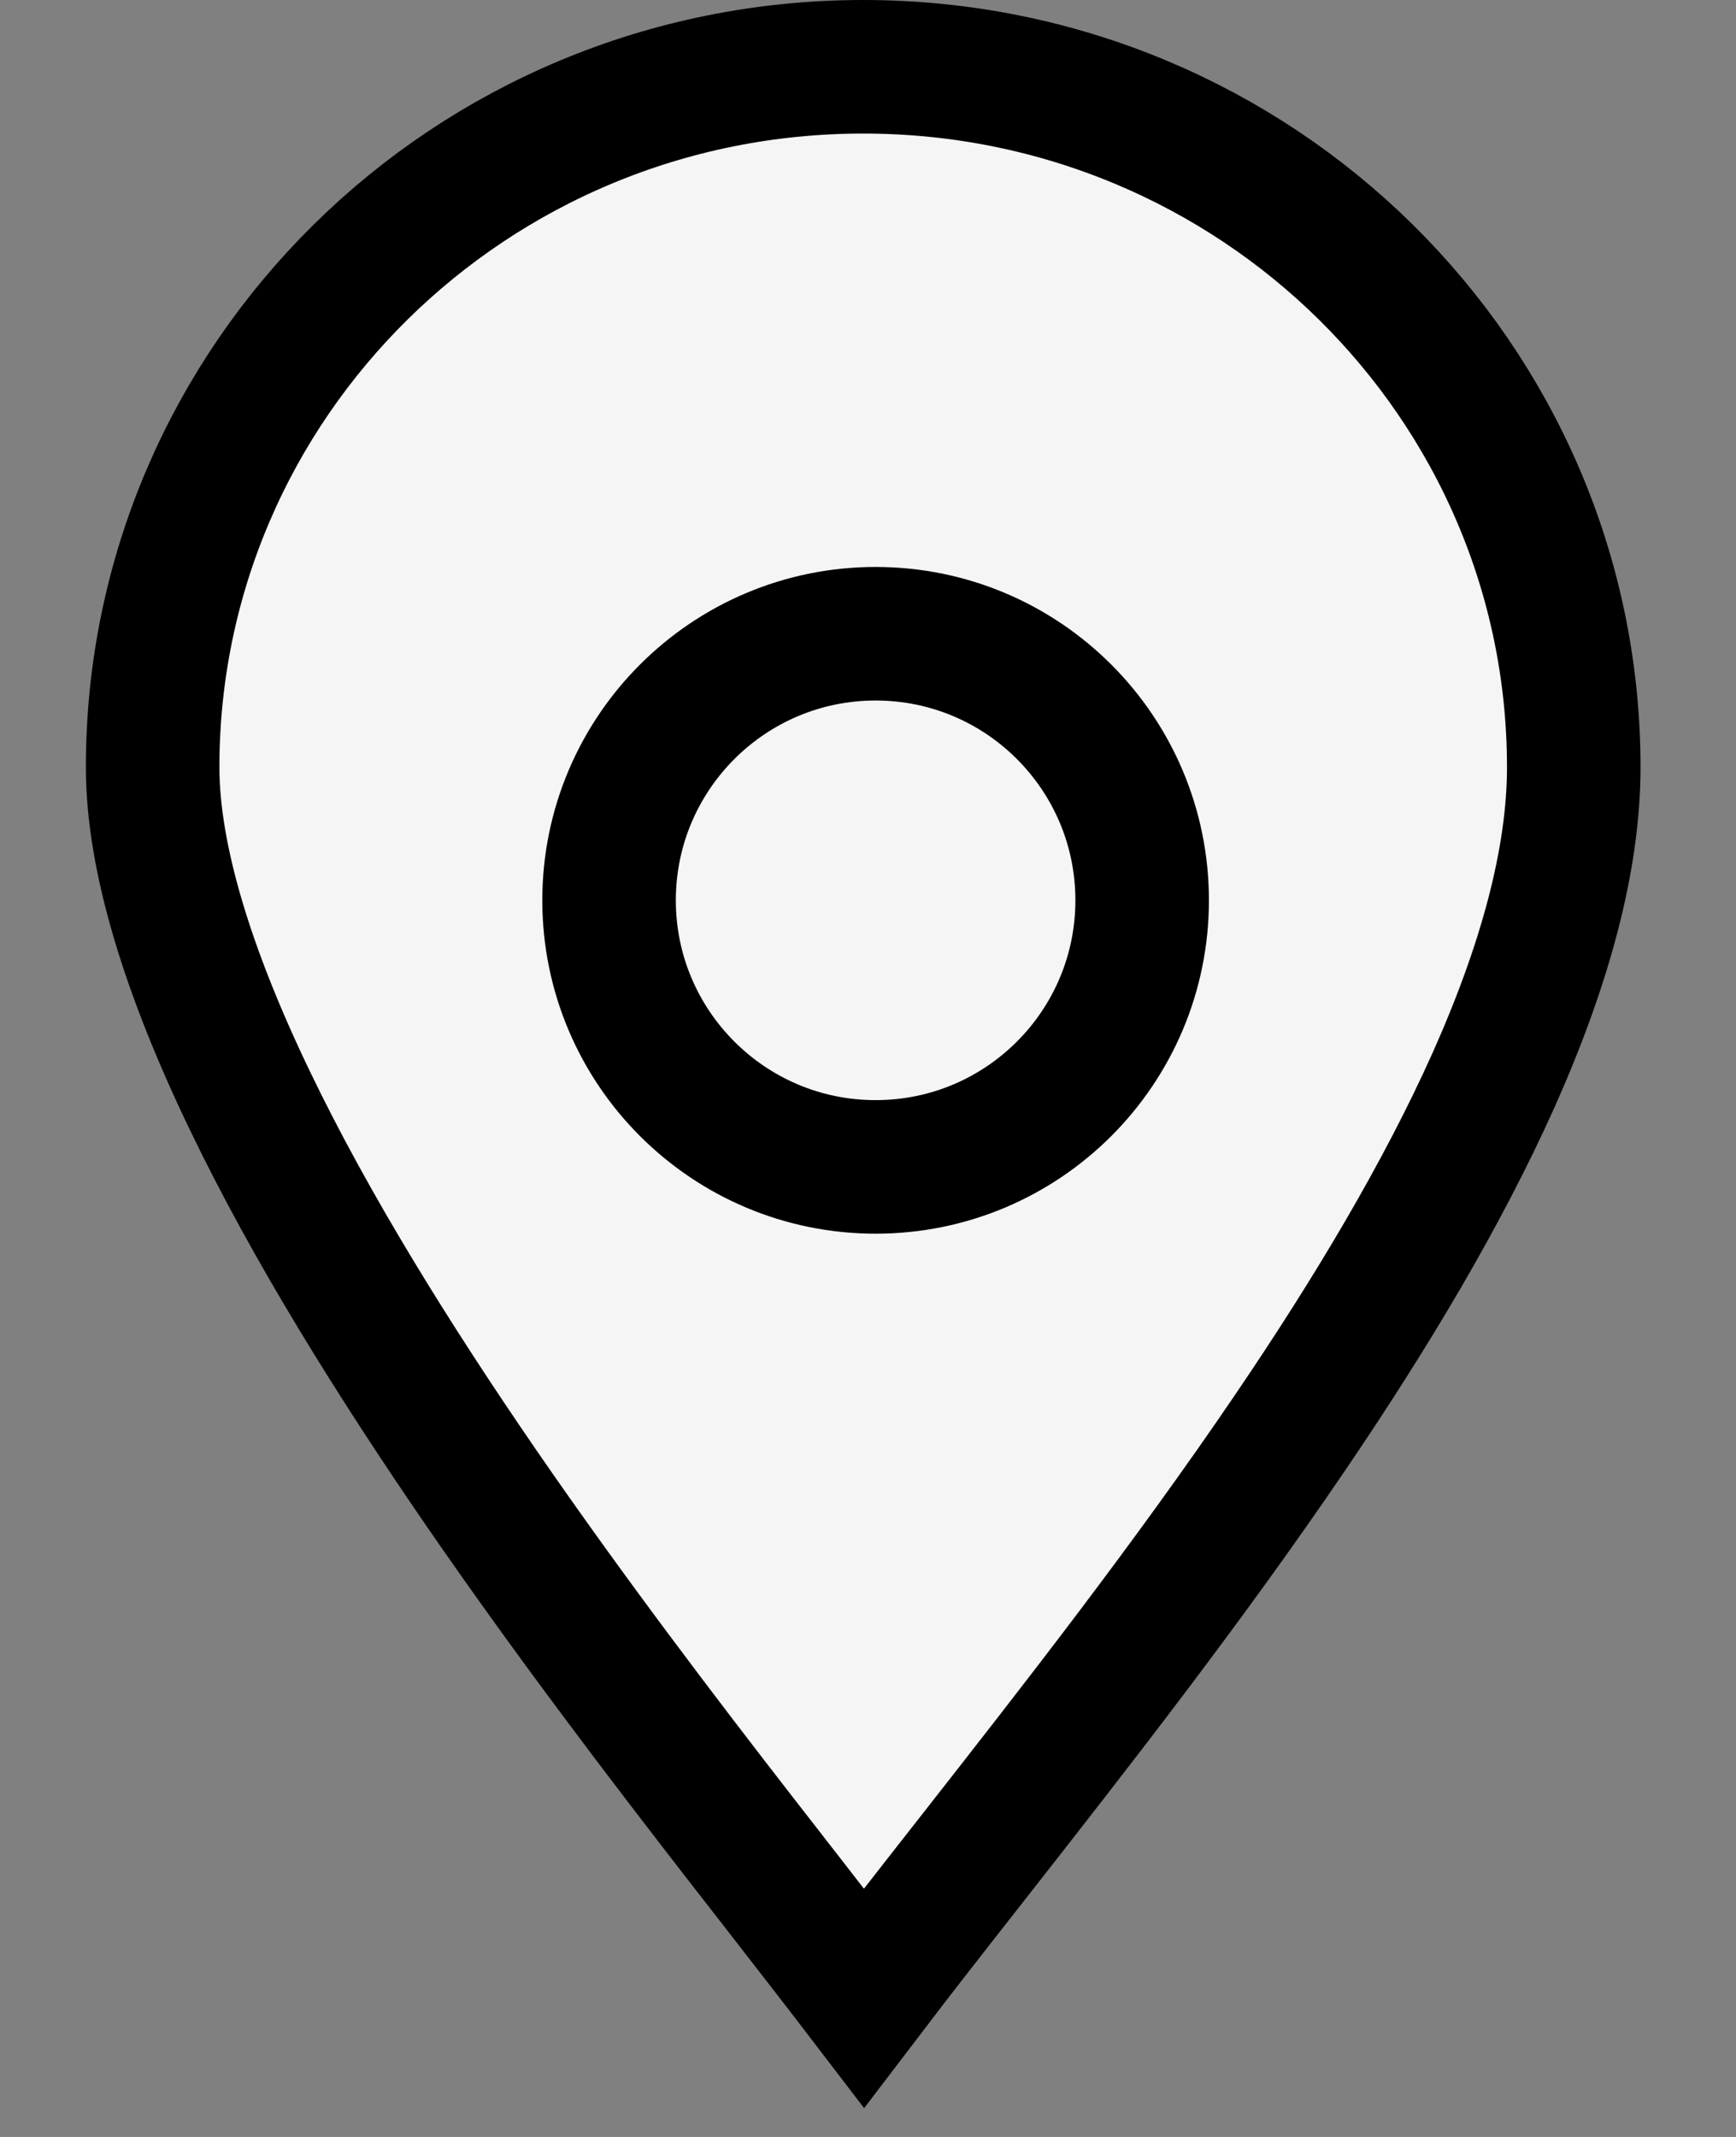
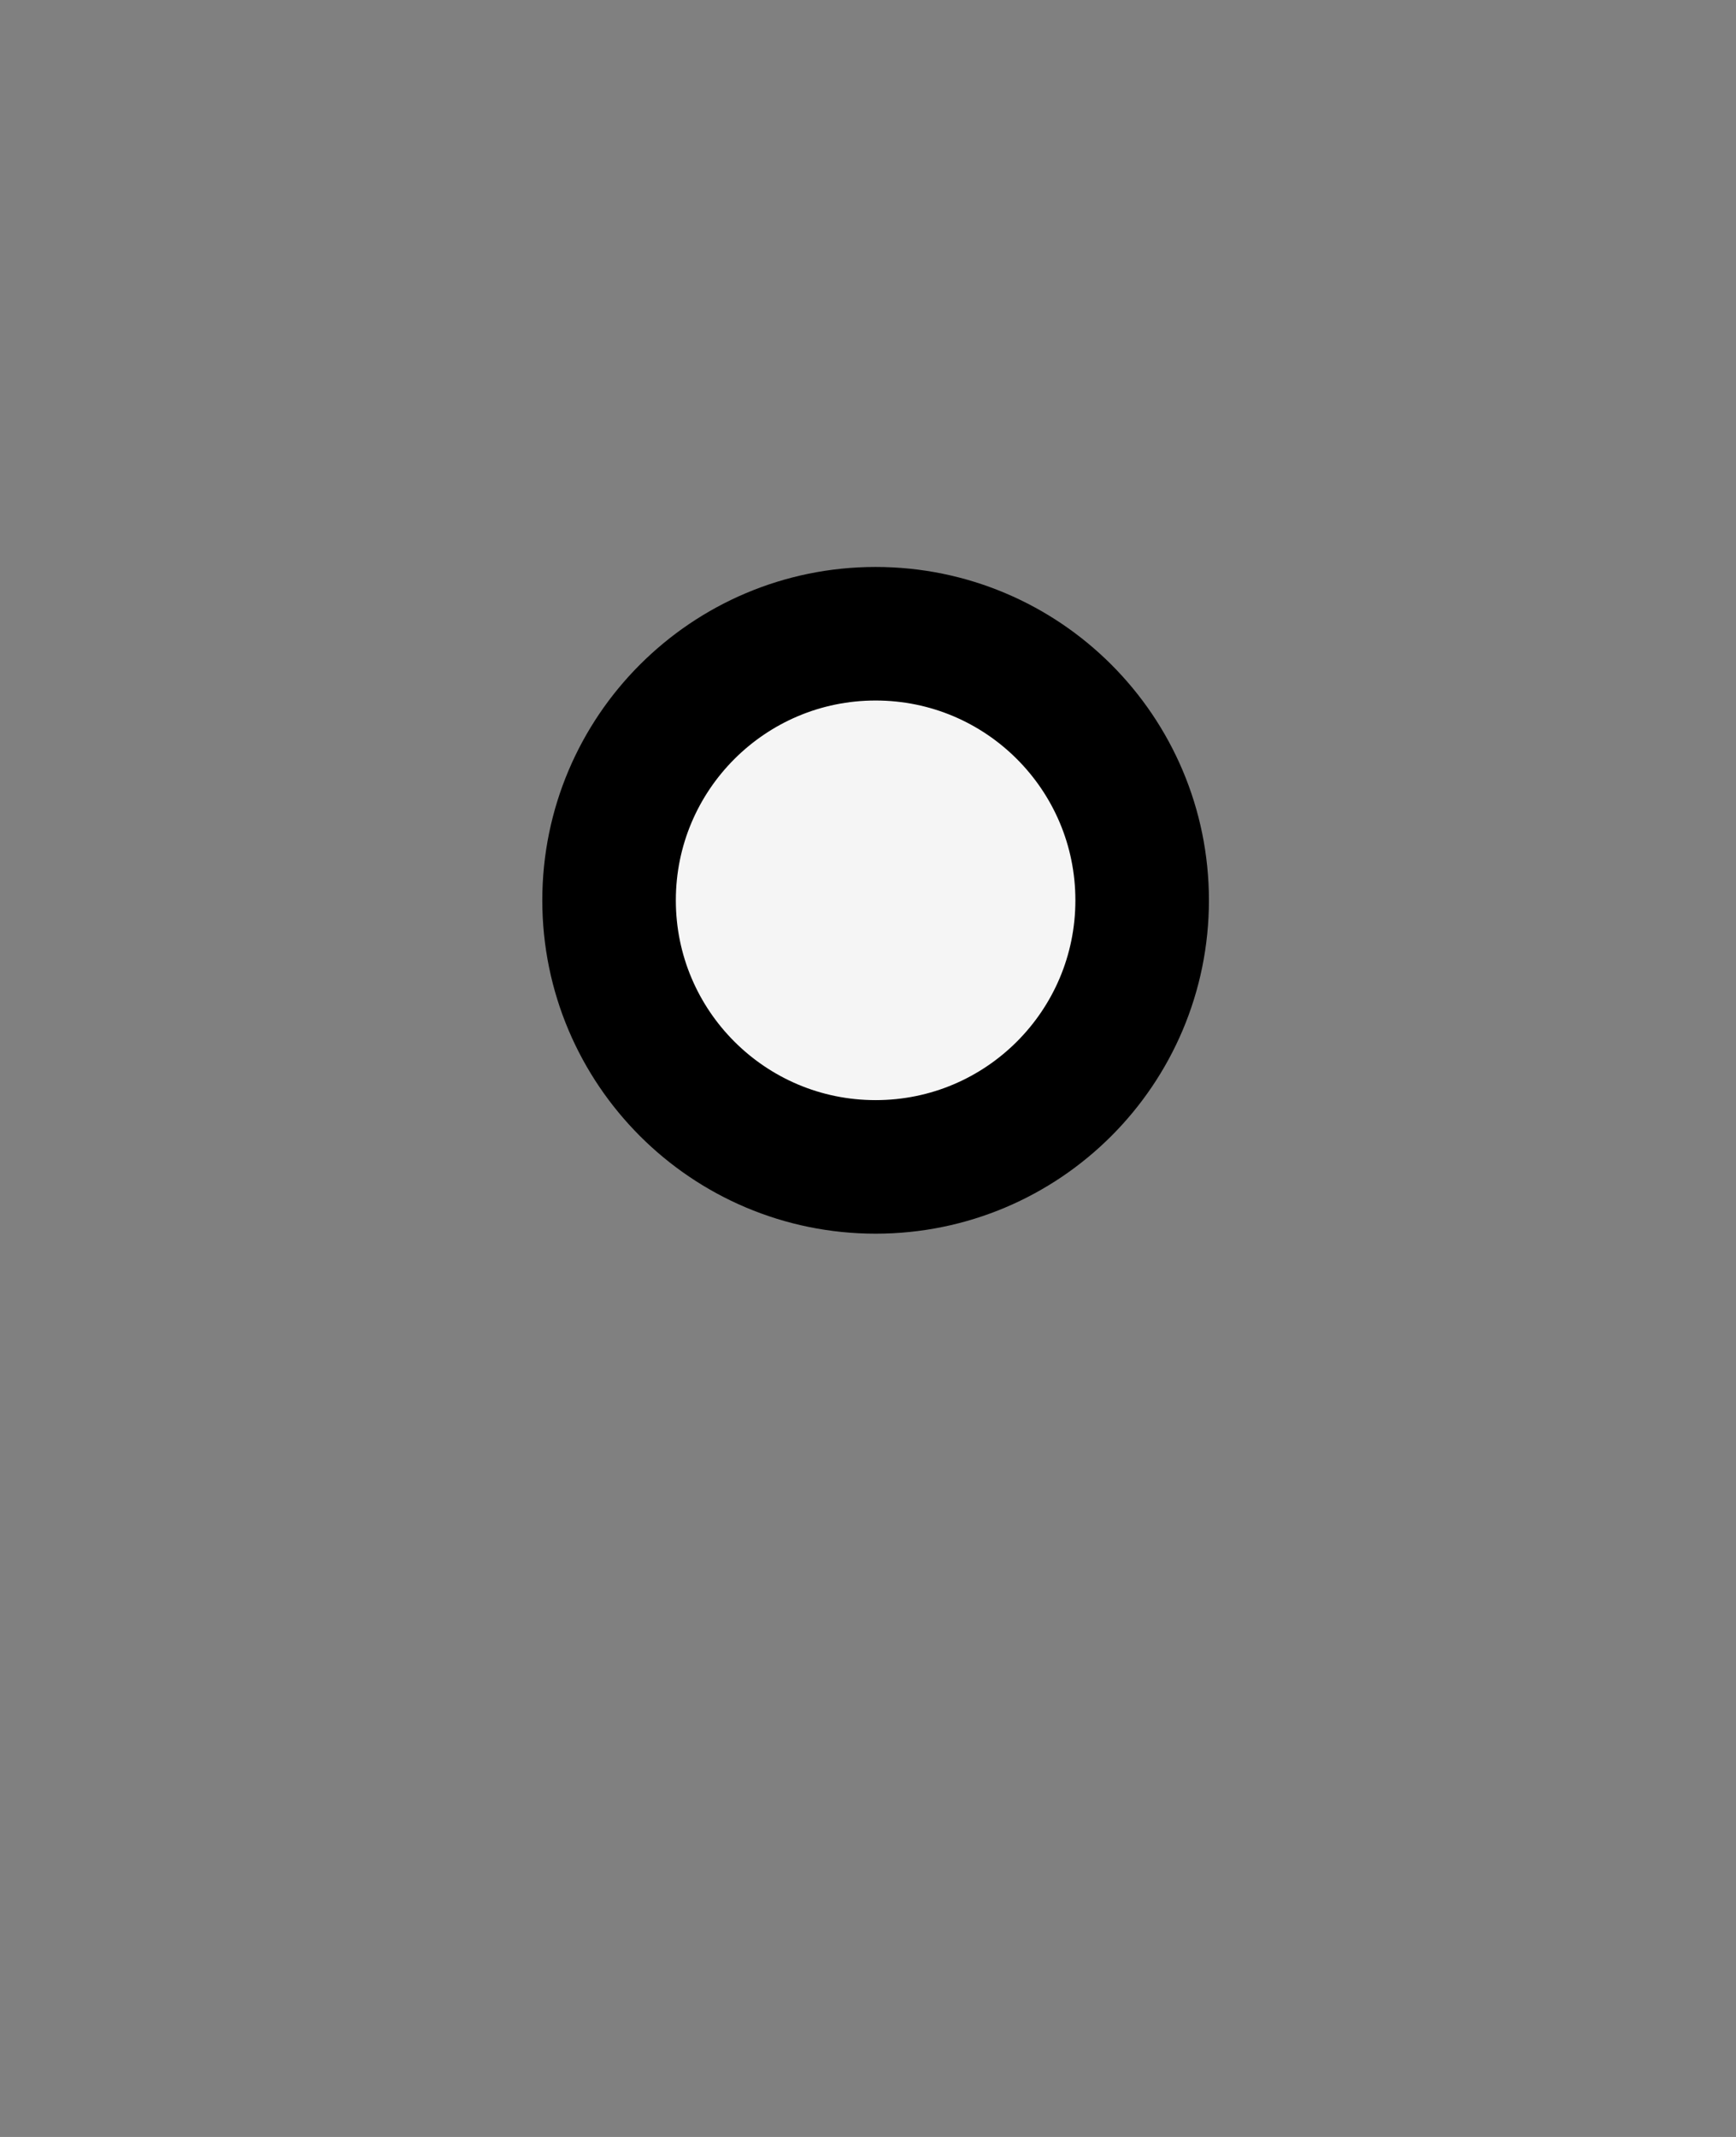
<svg xmlns="http://www.w3.org/2000/svg" width="13" height="16" viewBox="0 0 13 16" fill="none">
  <rect x="0" y="0" width="13" height="16" fill="#808080" stroke="none" />
-   <path d="M11.785 5.744C11.785 6.439 11.567 7.231 11.183 8.09C10.8 8.944 10.266 9.836 9.664 10.722C8.897 11.852 8.058 12.924 7.298 13.894C7.007 14.265 6.728 14.621 6.47 14.96C6.301 14.739 6.104 14.486 5.89 14.21C5.781 14.07 5.667 13.924 5.55 13.773C4.961 13.014 4.27 12.107 3.61 11.149C2.949 10.188 2.326 9.187 1.87 8.238C1.409 7.28 1.143 6.424 1.143 5.744C1.143 2.854 3.519 0.5 6.464 0.5C9.409 0.5 11.785 2.854 11.785 5.744Z" fill="#F5F5F5" stroke="black" />
  <path d="M8.553 6.741C8.553 7.843 7.66 8.737 6.557 8.737C5.455 8.737 4.561 7.843 4.561 6.741C4.561 5.639 5.455 4.745 6.557 4.745C7.66 4.745 8.553 5.639 8.553 6.741Z" fill="#F5F5F5" stroke="black" />
</svg>